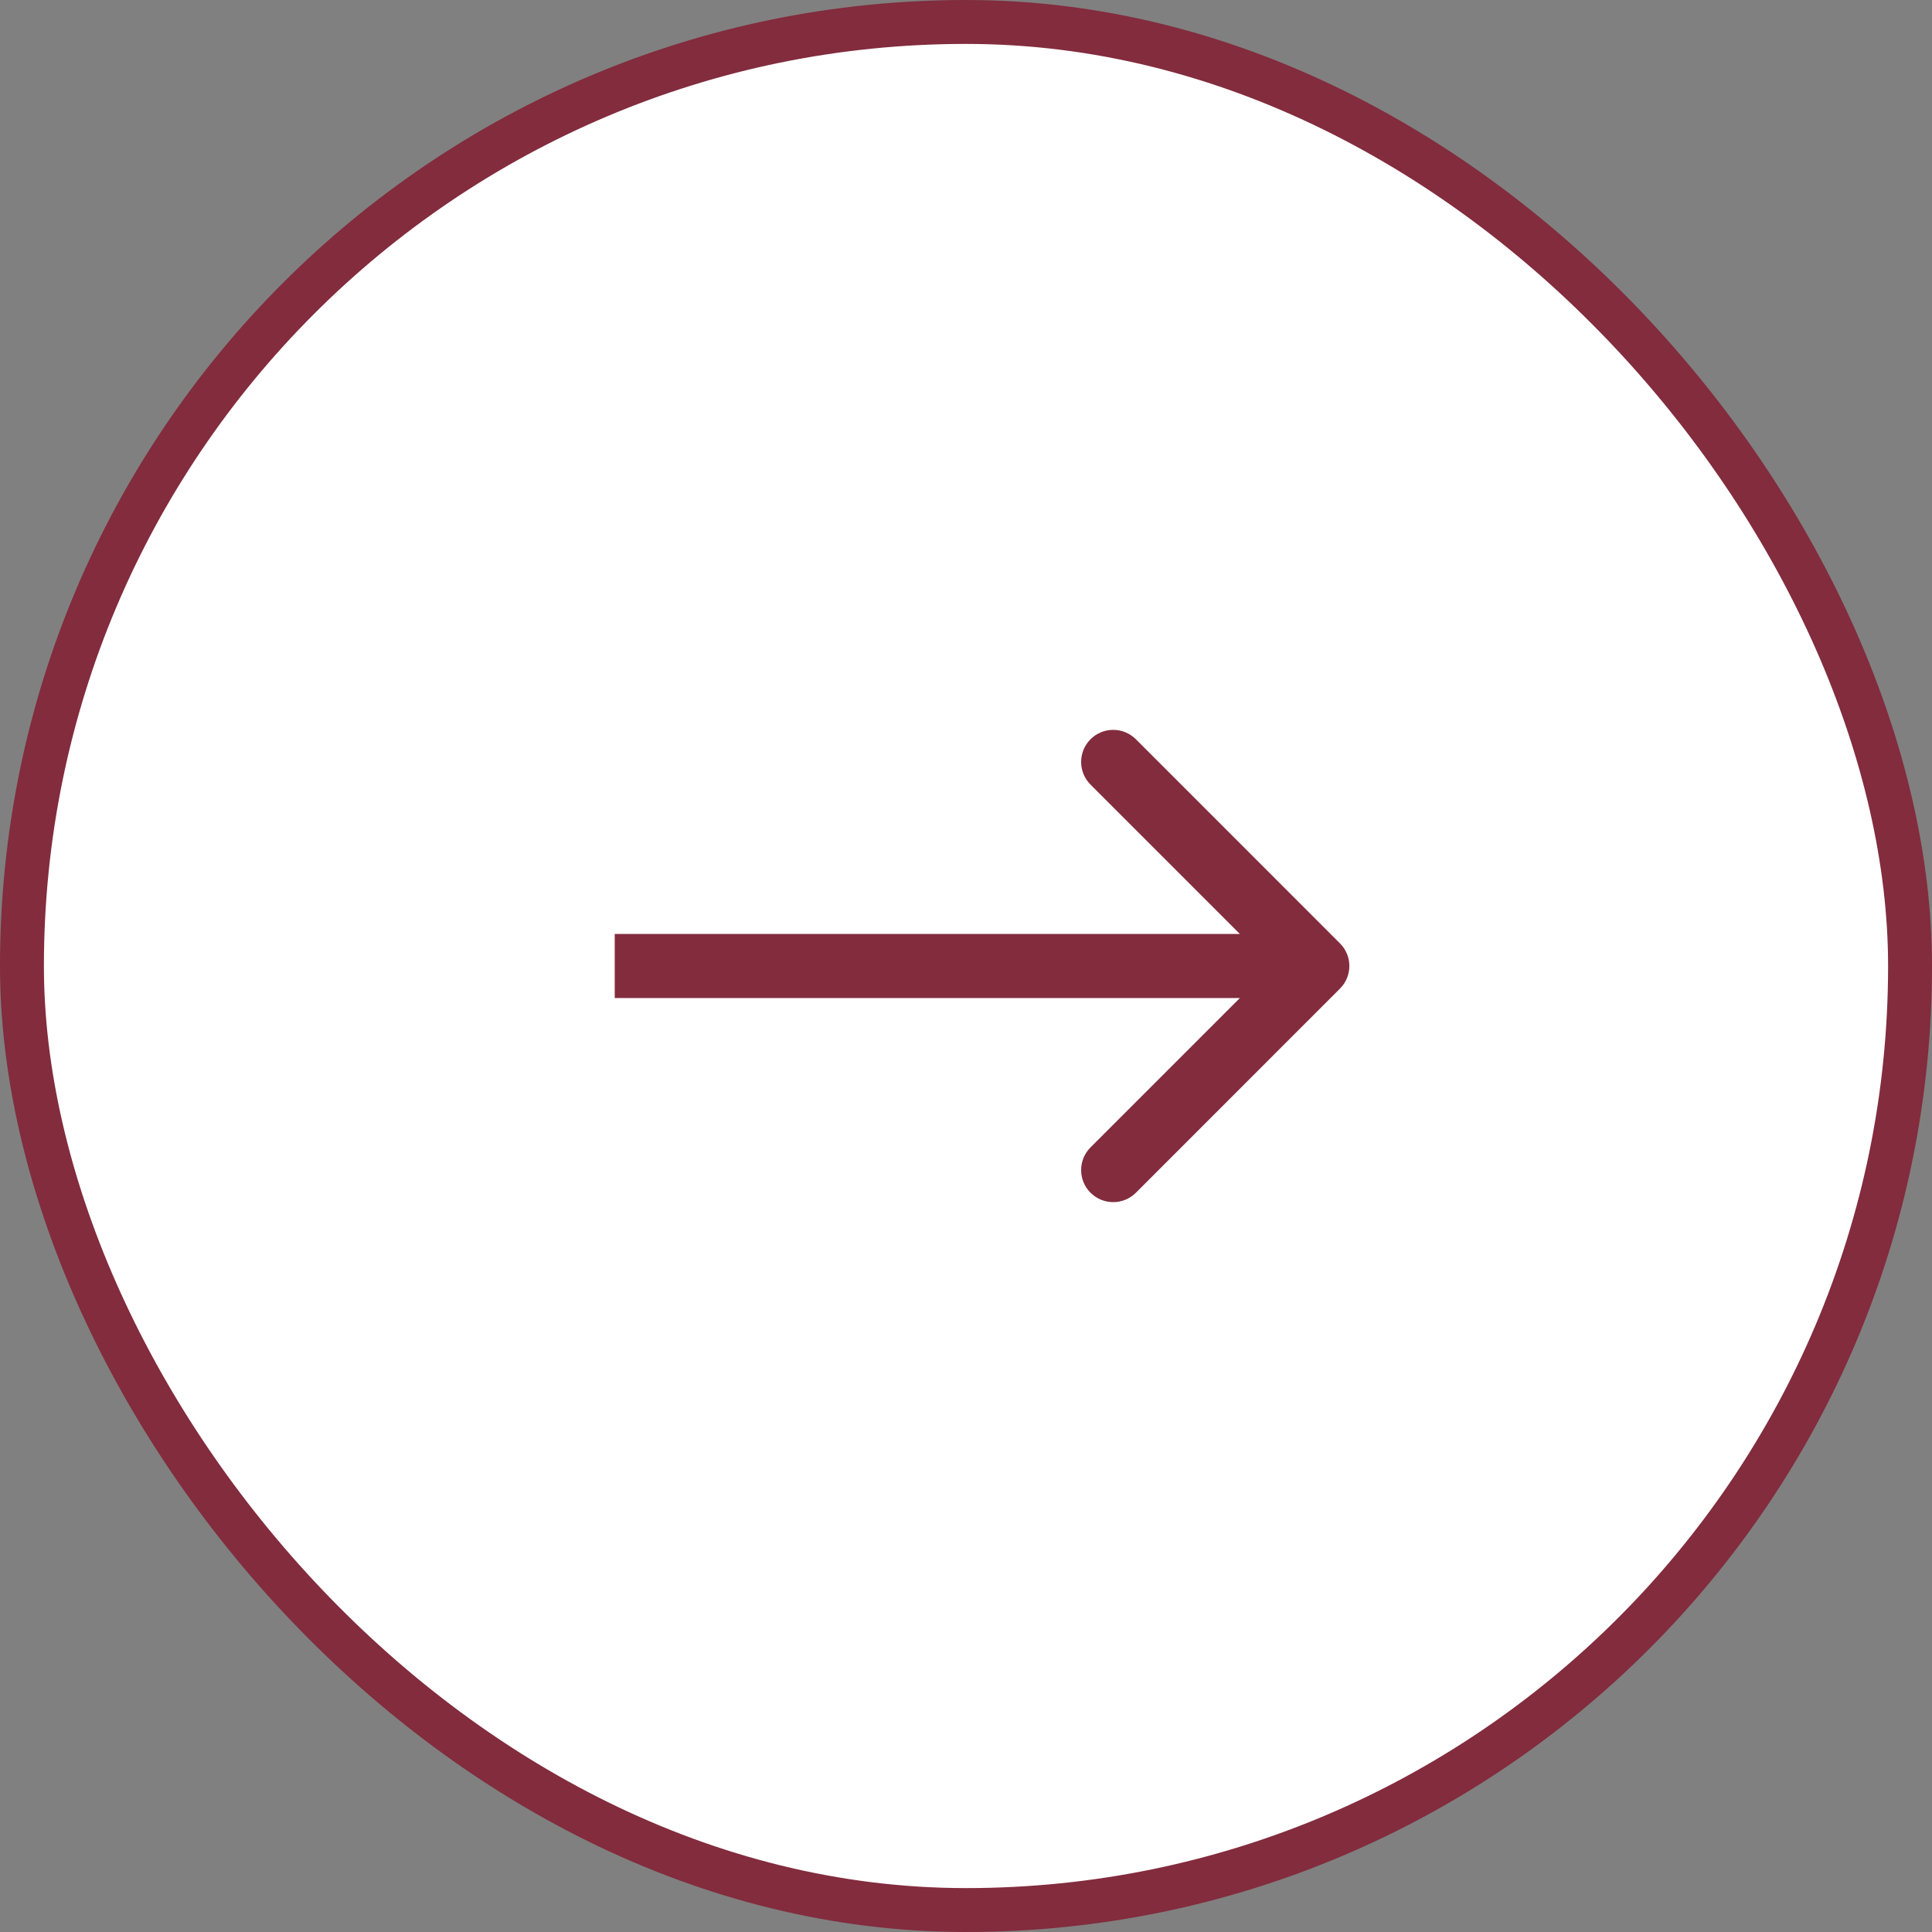
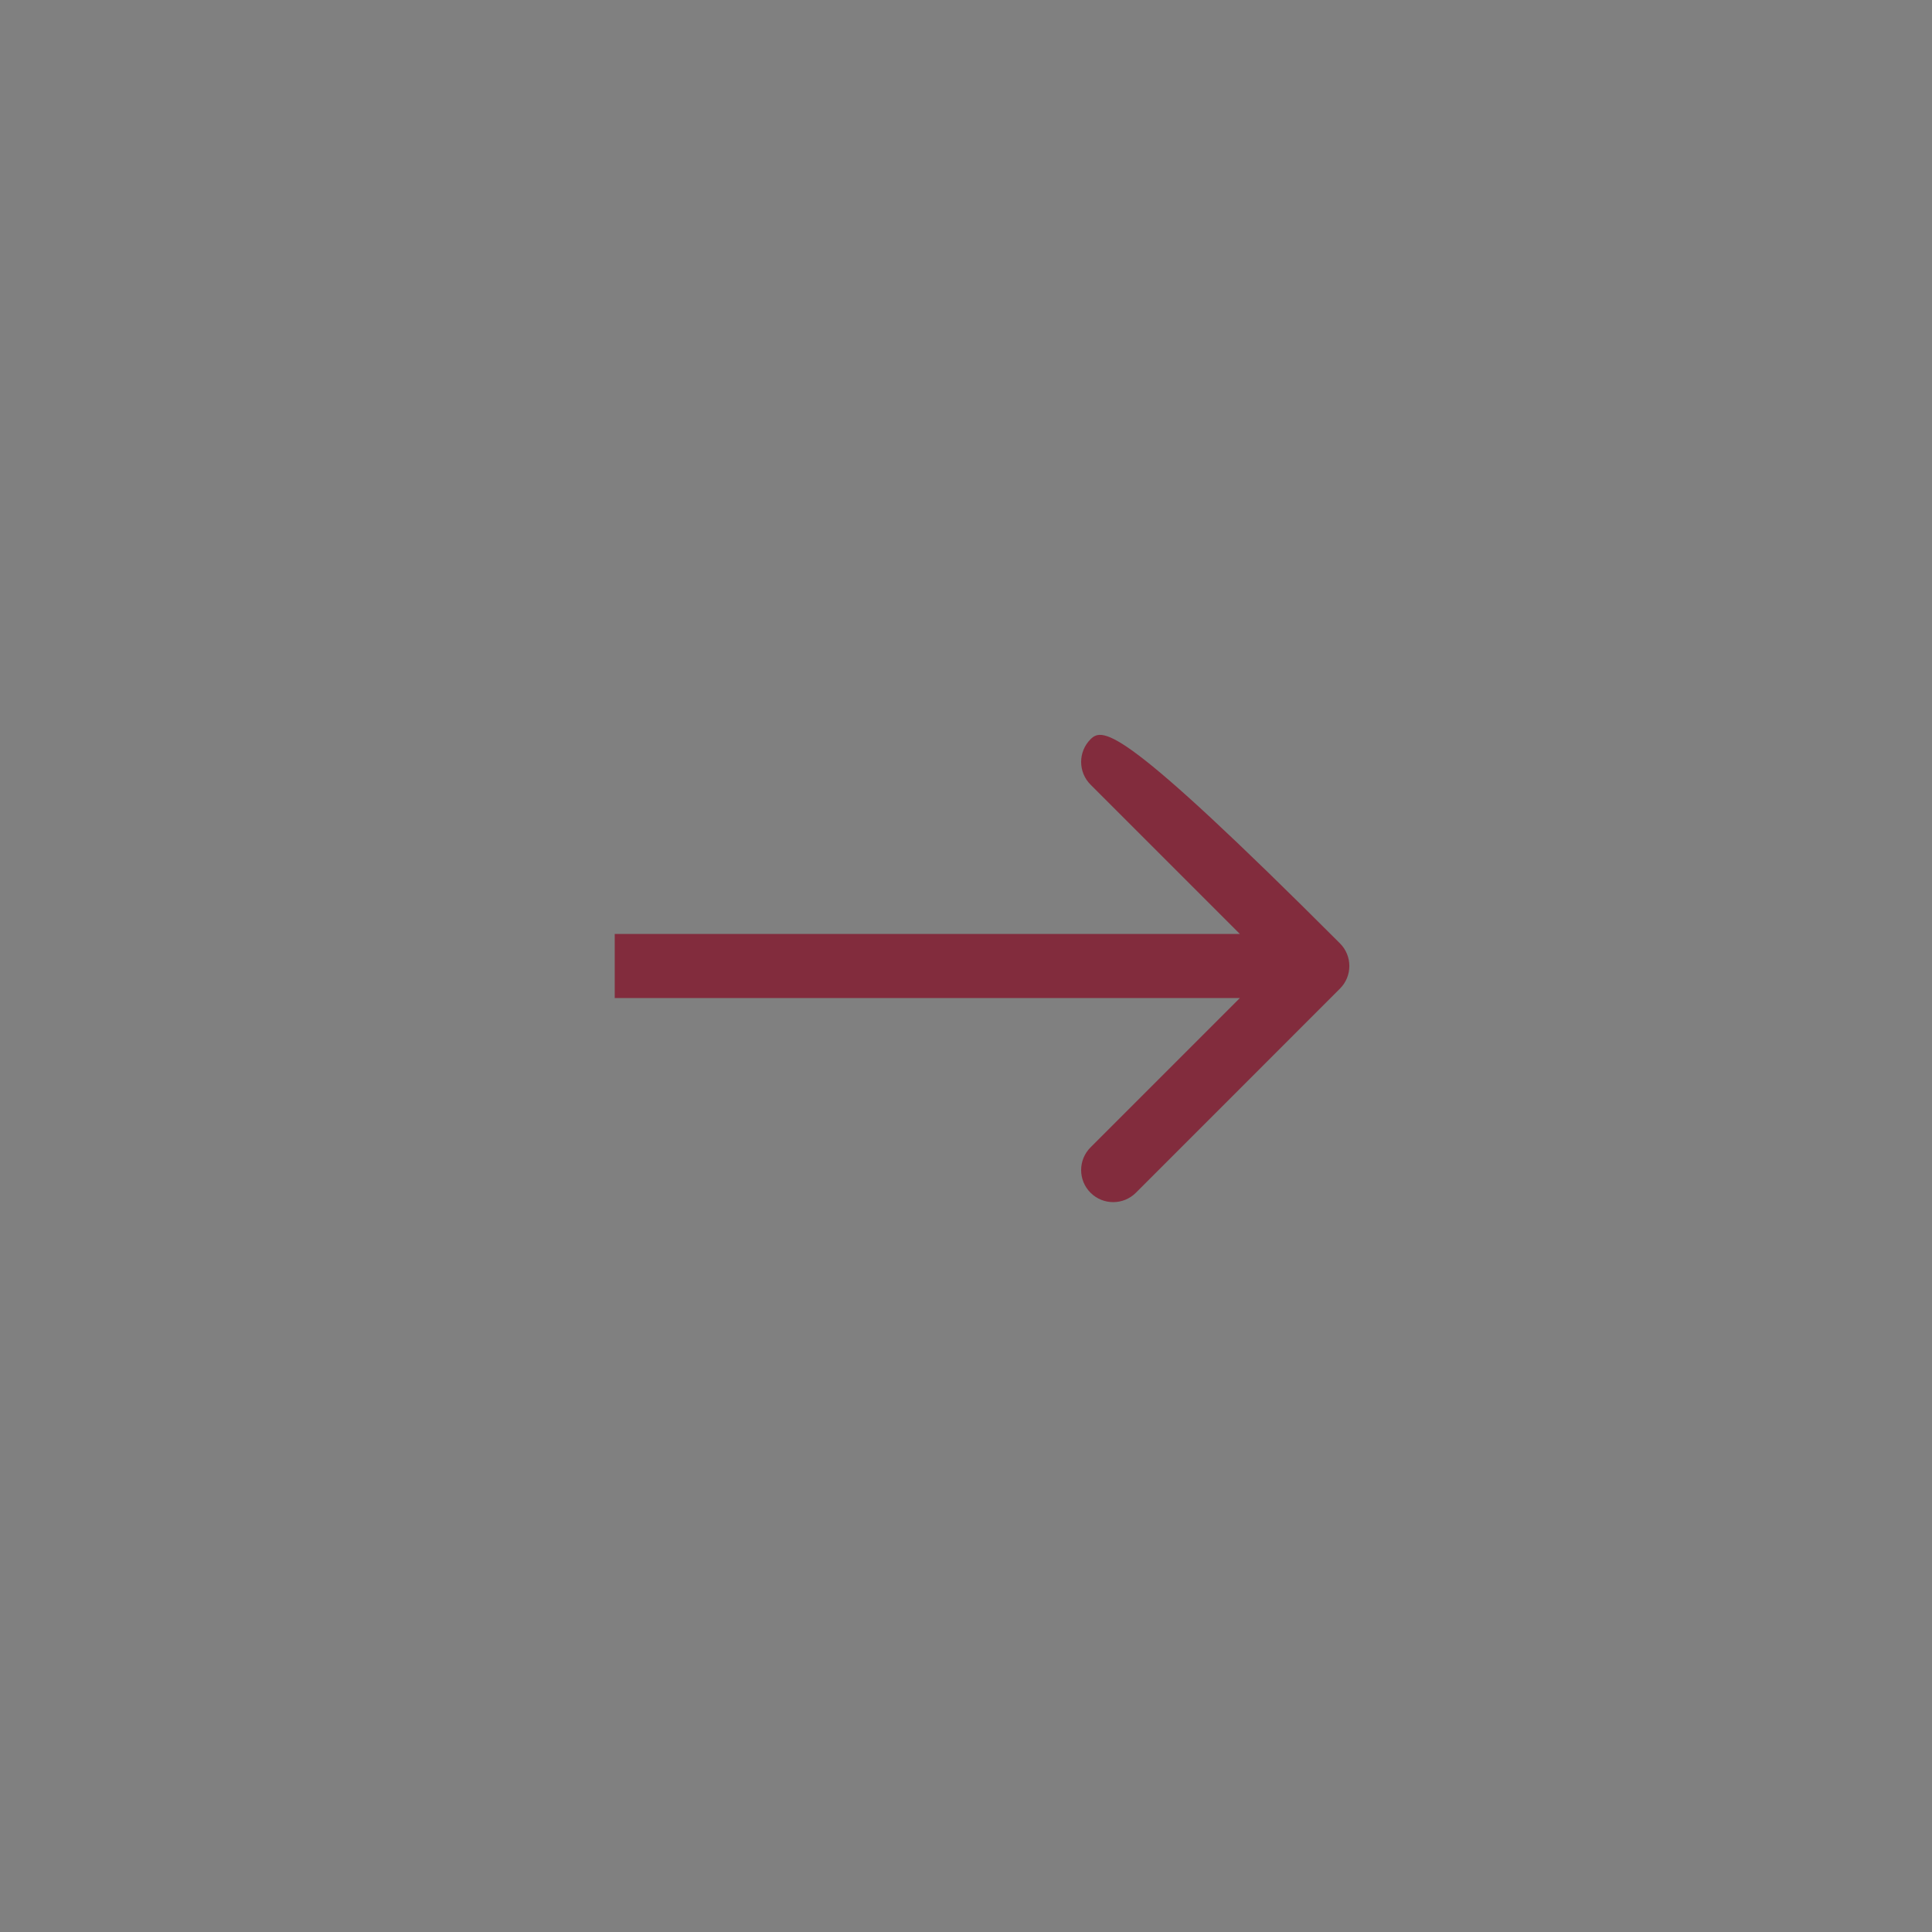
<svg xmlns="http://www.w3.org/2000/svg" width="44" height="44" viewBox="0 0 44 44" fill="none">
  <rect x="0" y="0" width="44" height="44" fill="#808080" stroke="none" />
-   <rect x="0.5" y="0.5" width="43" height="43" rx="21.5" fill="white" />
-   <rect x="0.5" y="0.5" width="43" height="43" rx="21.5" stroke="#822C3D" />
-   <path d="M30.516 22.516C30.802 22.231 30.802 21.769 30.516 21.484L25.869 16.836C25.584 16.551 25.121 16.551 24.836 16.836C24.551 17.121 24.551 17.584 24.836 17.869L28.967 22L24.836 26.131C24.551 26.416 24.551 26.879 24.836 27.164C25.121 27.449 25.584 27.449 25.869 27.164L30.516 22.516ZM14 22.73H30V21.27H14V22.73Z" fill="#822C3D" />
+   <path d="M30.516 22.516C30.802 22.231 30.802 21.769 30.516 21.484C25.584 16.551 25.121 16.551 24.836 16.836C24.551 17.121 24.551 17.584 24.836 17.869L28.967 22L24.836 26.131C24.551 26.416 24.551 26.879 24.836 27.164C25.121 27.449 25.584 27.449 25.869 27.164L30.516 22.516ZM14 22.73H30V21.27H14V22.73Z" fill="#822C3D" />
</svg>